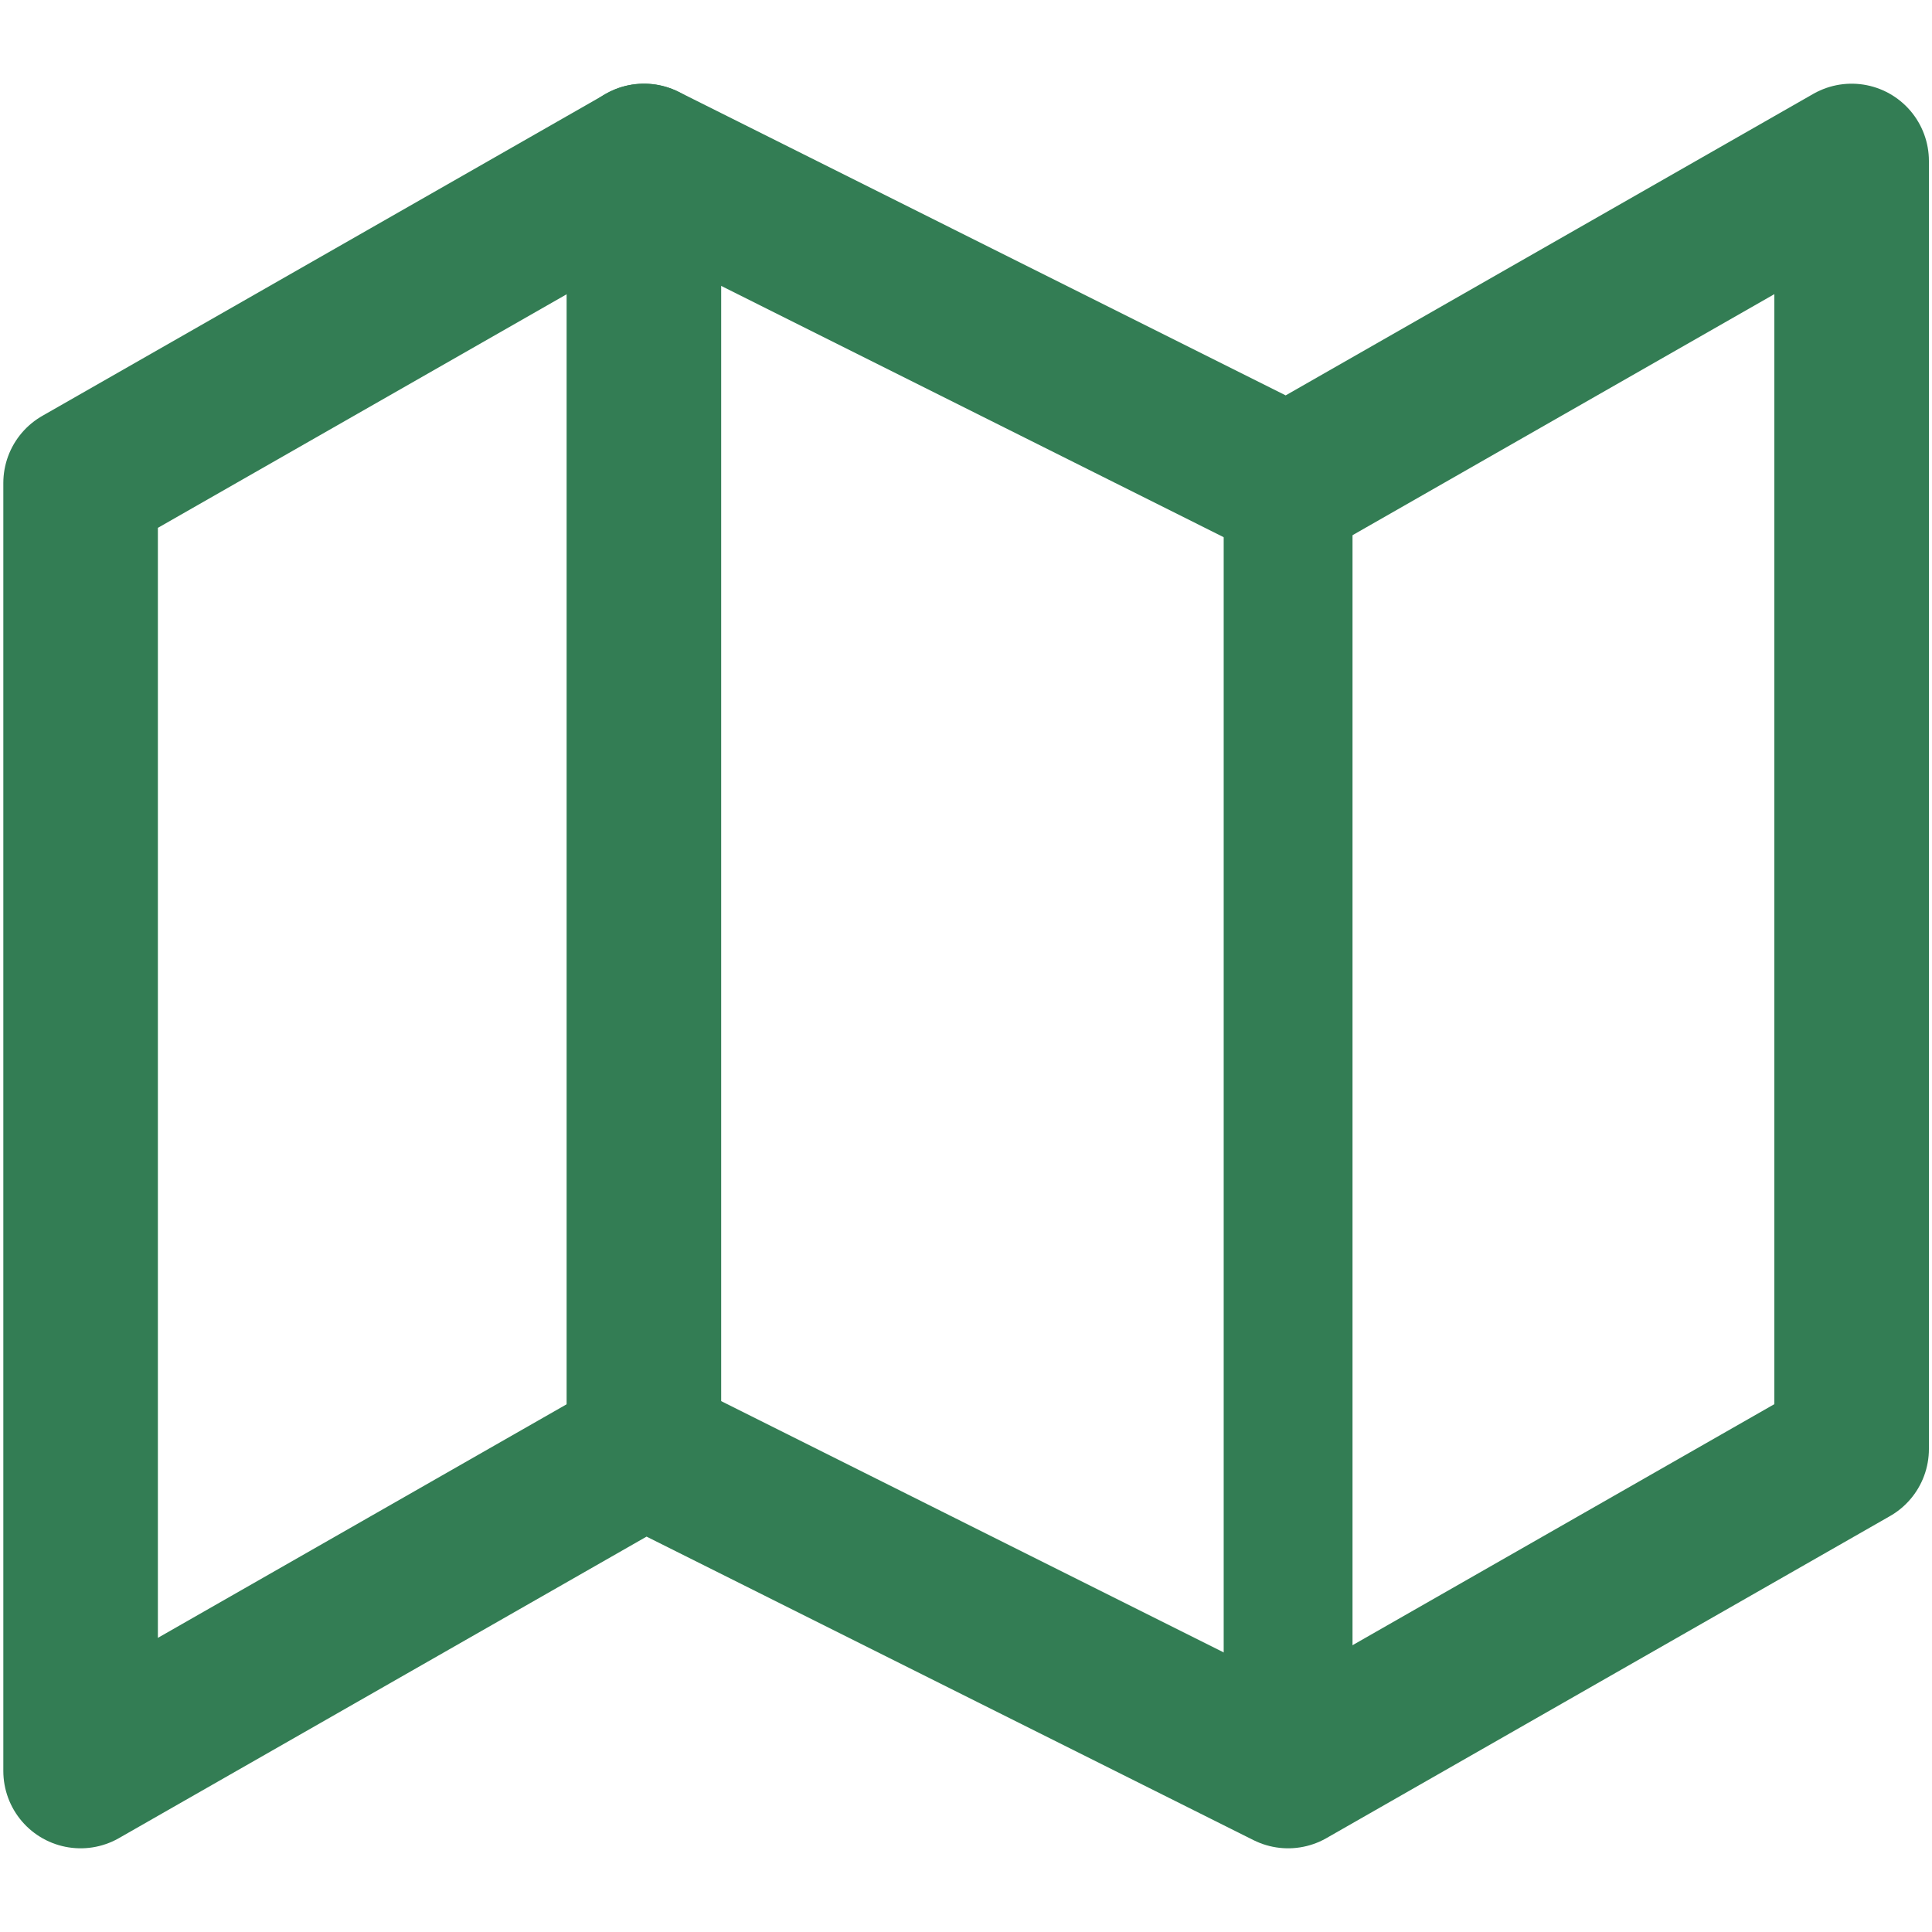
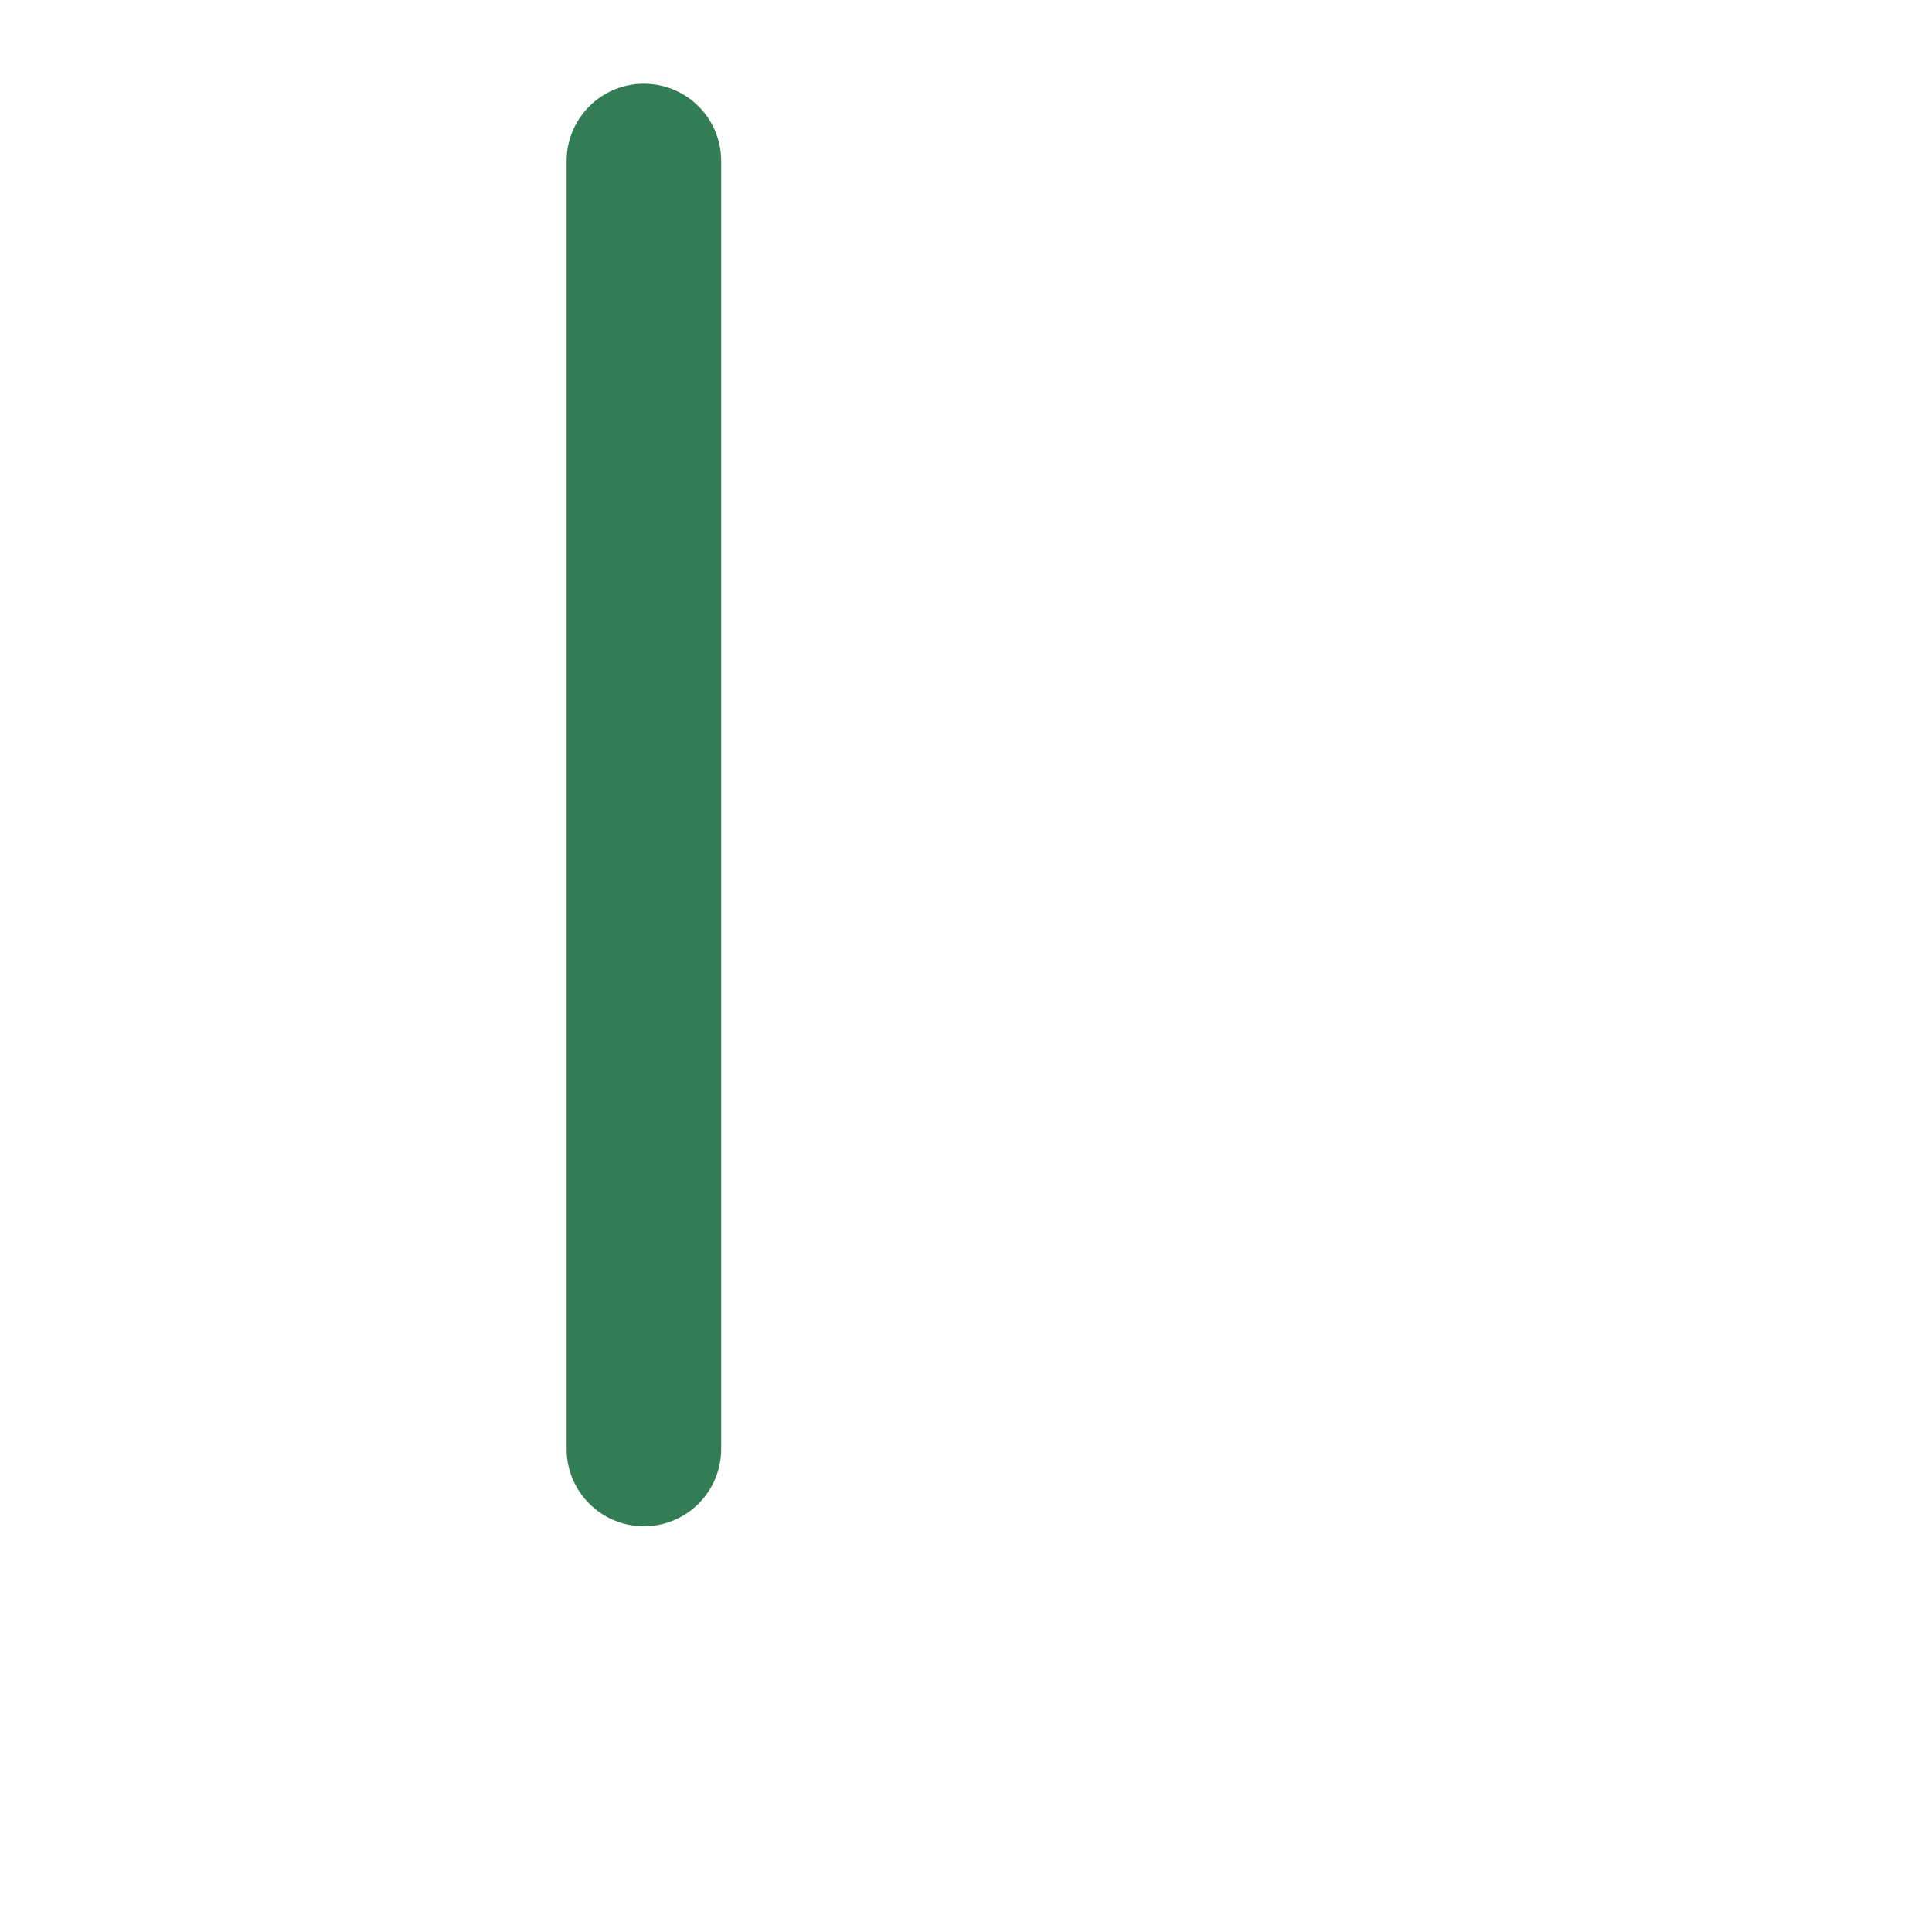
<svg xmlns="http://www.w3.org/2000/svg" width="25" height="25" viewBox="0 0 25 25" fill="none">
  <g>
-     <path d="M1.043 6.25V22.917L8.335 18.75L16.668 22.917L23.96 18.75V2.083L16.668 6.25L8.335 2.083L1.043 6.25Z" stroke="#337D54" stroke-width="2" stroke-linecap="round" stroke-linejoin="round" />
    <path d="M8.332 2.083V18.75" stroke="#337D54" stroke-width="2" stroke-linecap="round" stroke-linejoin="round" />
-     <path d="M16.668 6.25V22.917" stroke="#337D54" stroke-width="1.667" stroke-linecap="round" stroke-linejoin="round" />
  </g>
  <defs>      </defs>
</svg>